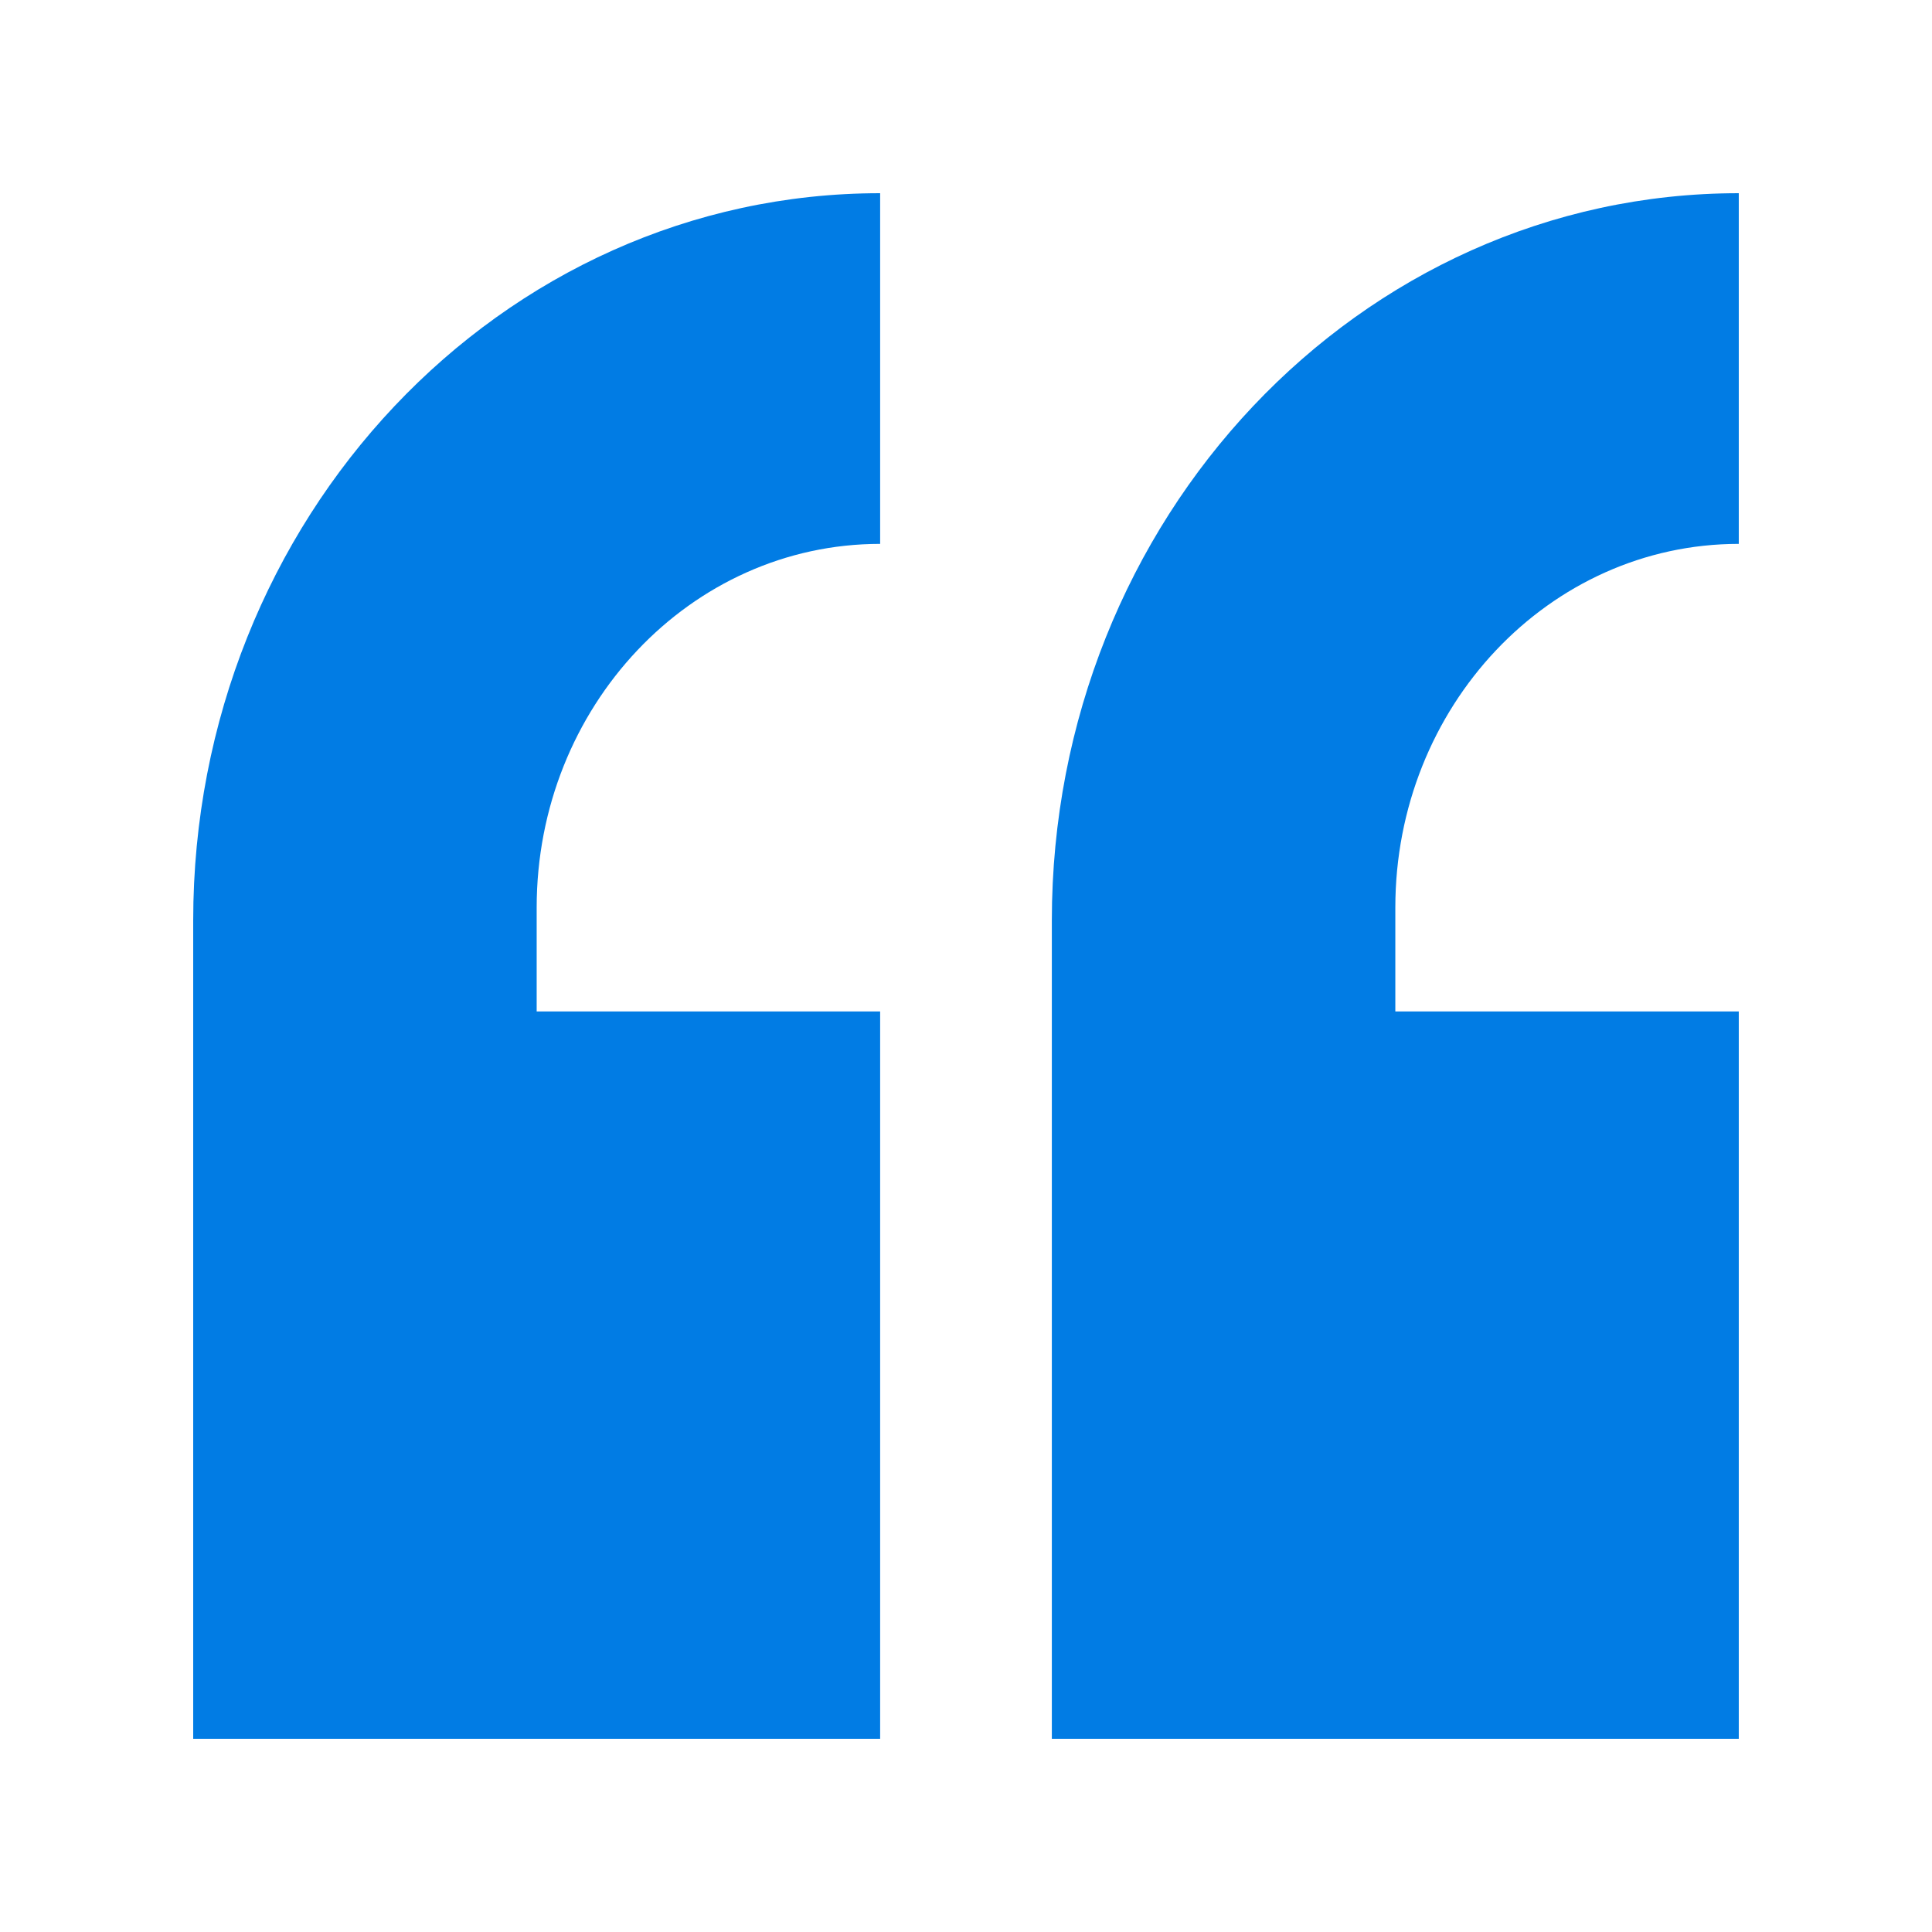
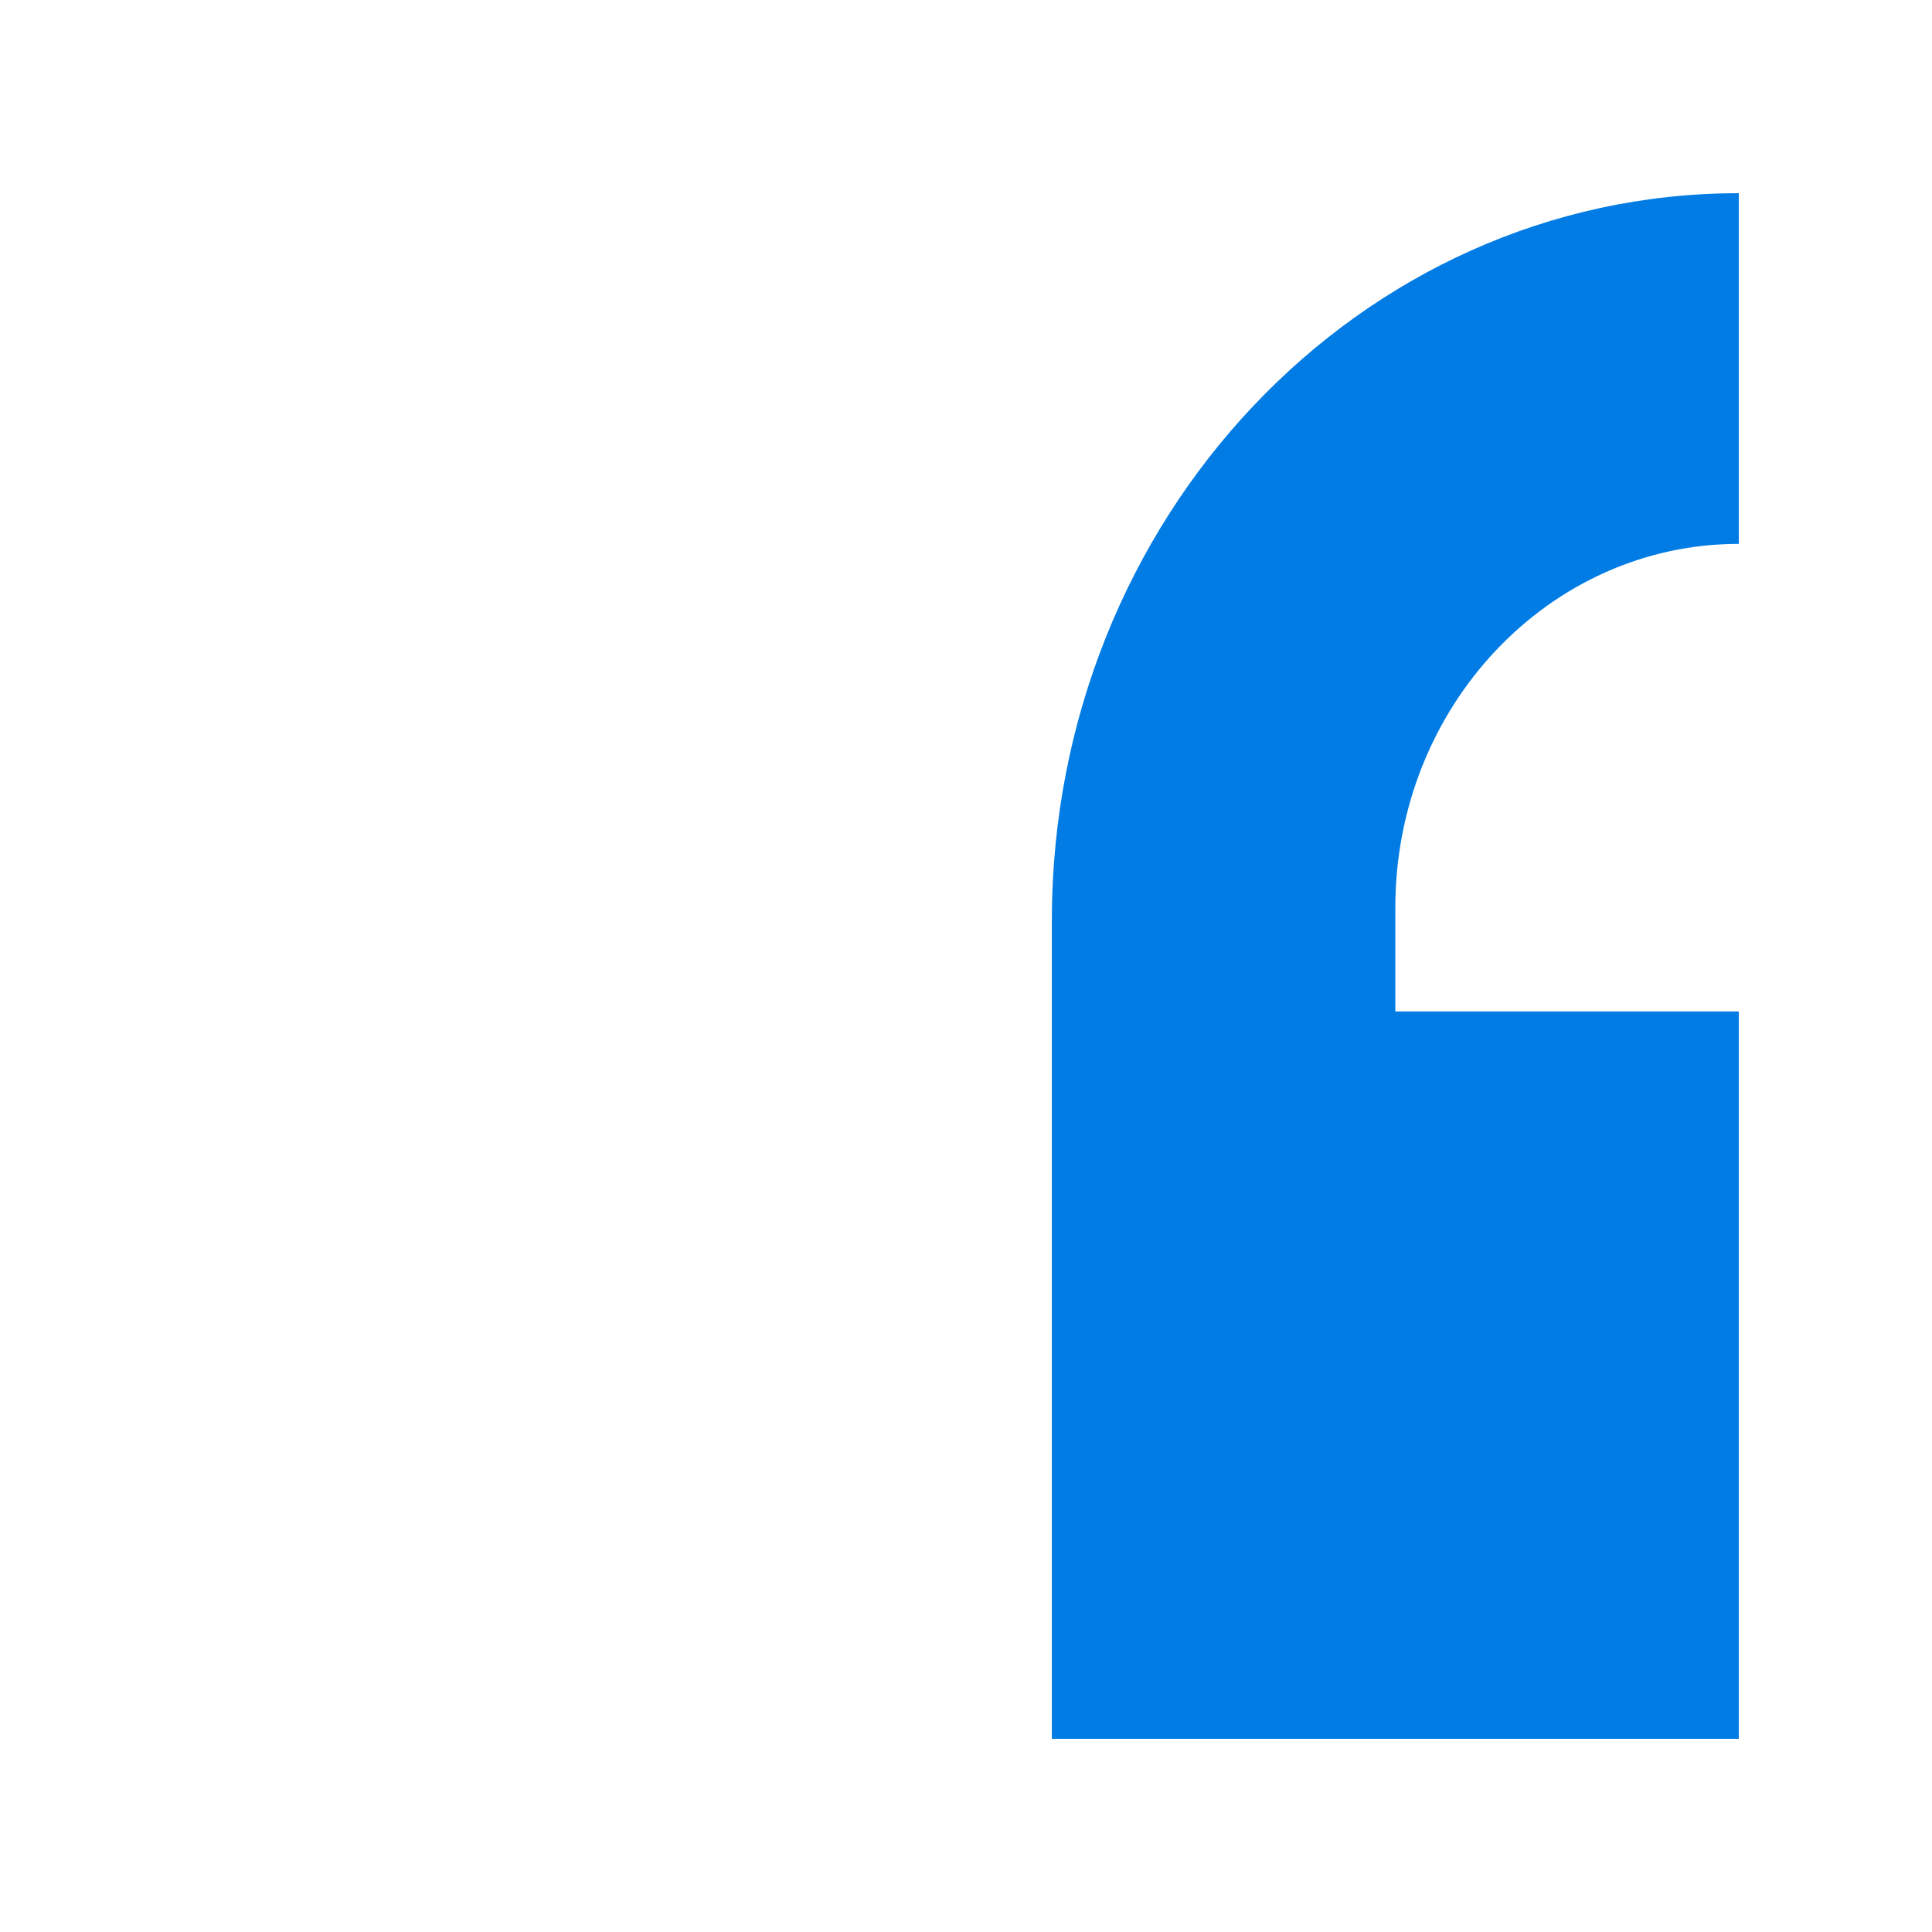
<svg xmlns="http://www.w3.org/2000/svg" width="100" height="100" viewBox="0 0 100 100" fill="none">
-   <path d="M45.556 10V28.151C35.738 28.151 27.778 36.578 27.778 46.974V52.353H45.556V90H10V47.647C10 26.856 25.919 10 45.556 10Z" fill="#017CE4" />
  <path d="M89.999 10V28.151C80.181 28.151 72.222 36.578 72.222 46.974V52.353H89.999V90H54.443V47.647C54.443 26.856 70.362 10 89.999 10Z" fill="#017CE4" />
</svg>